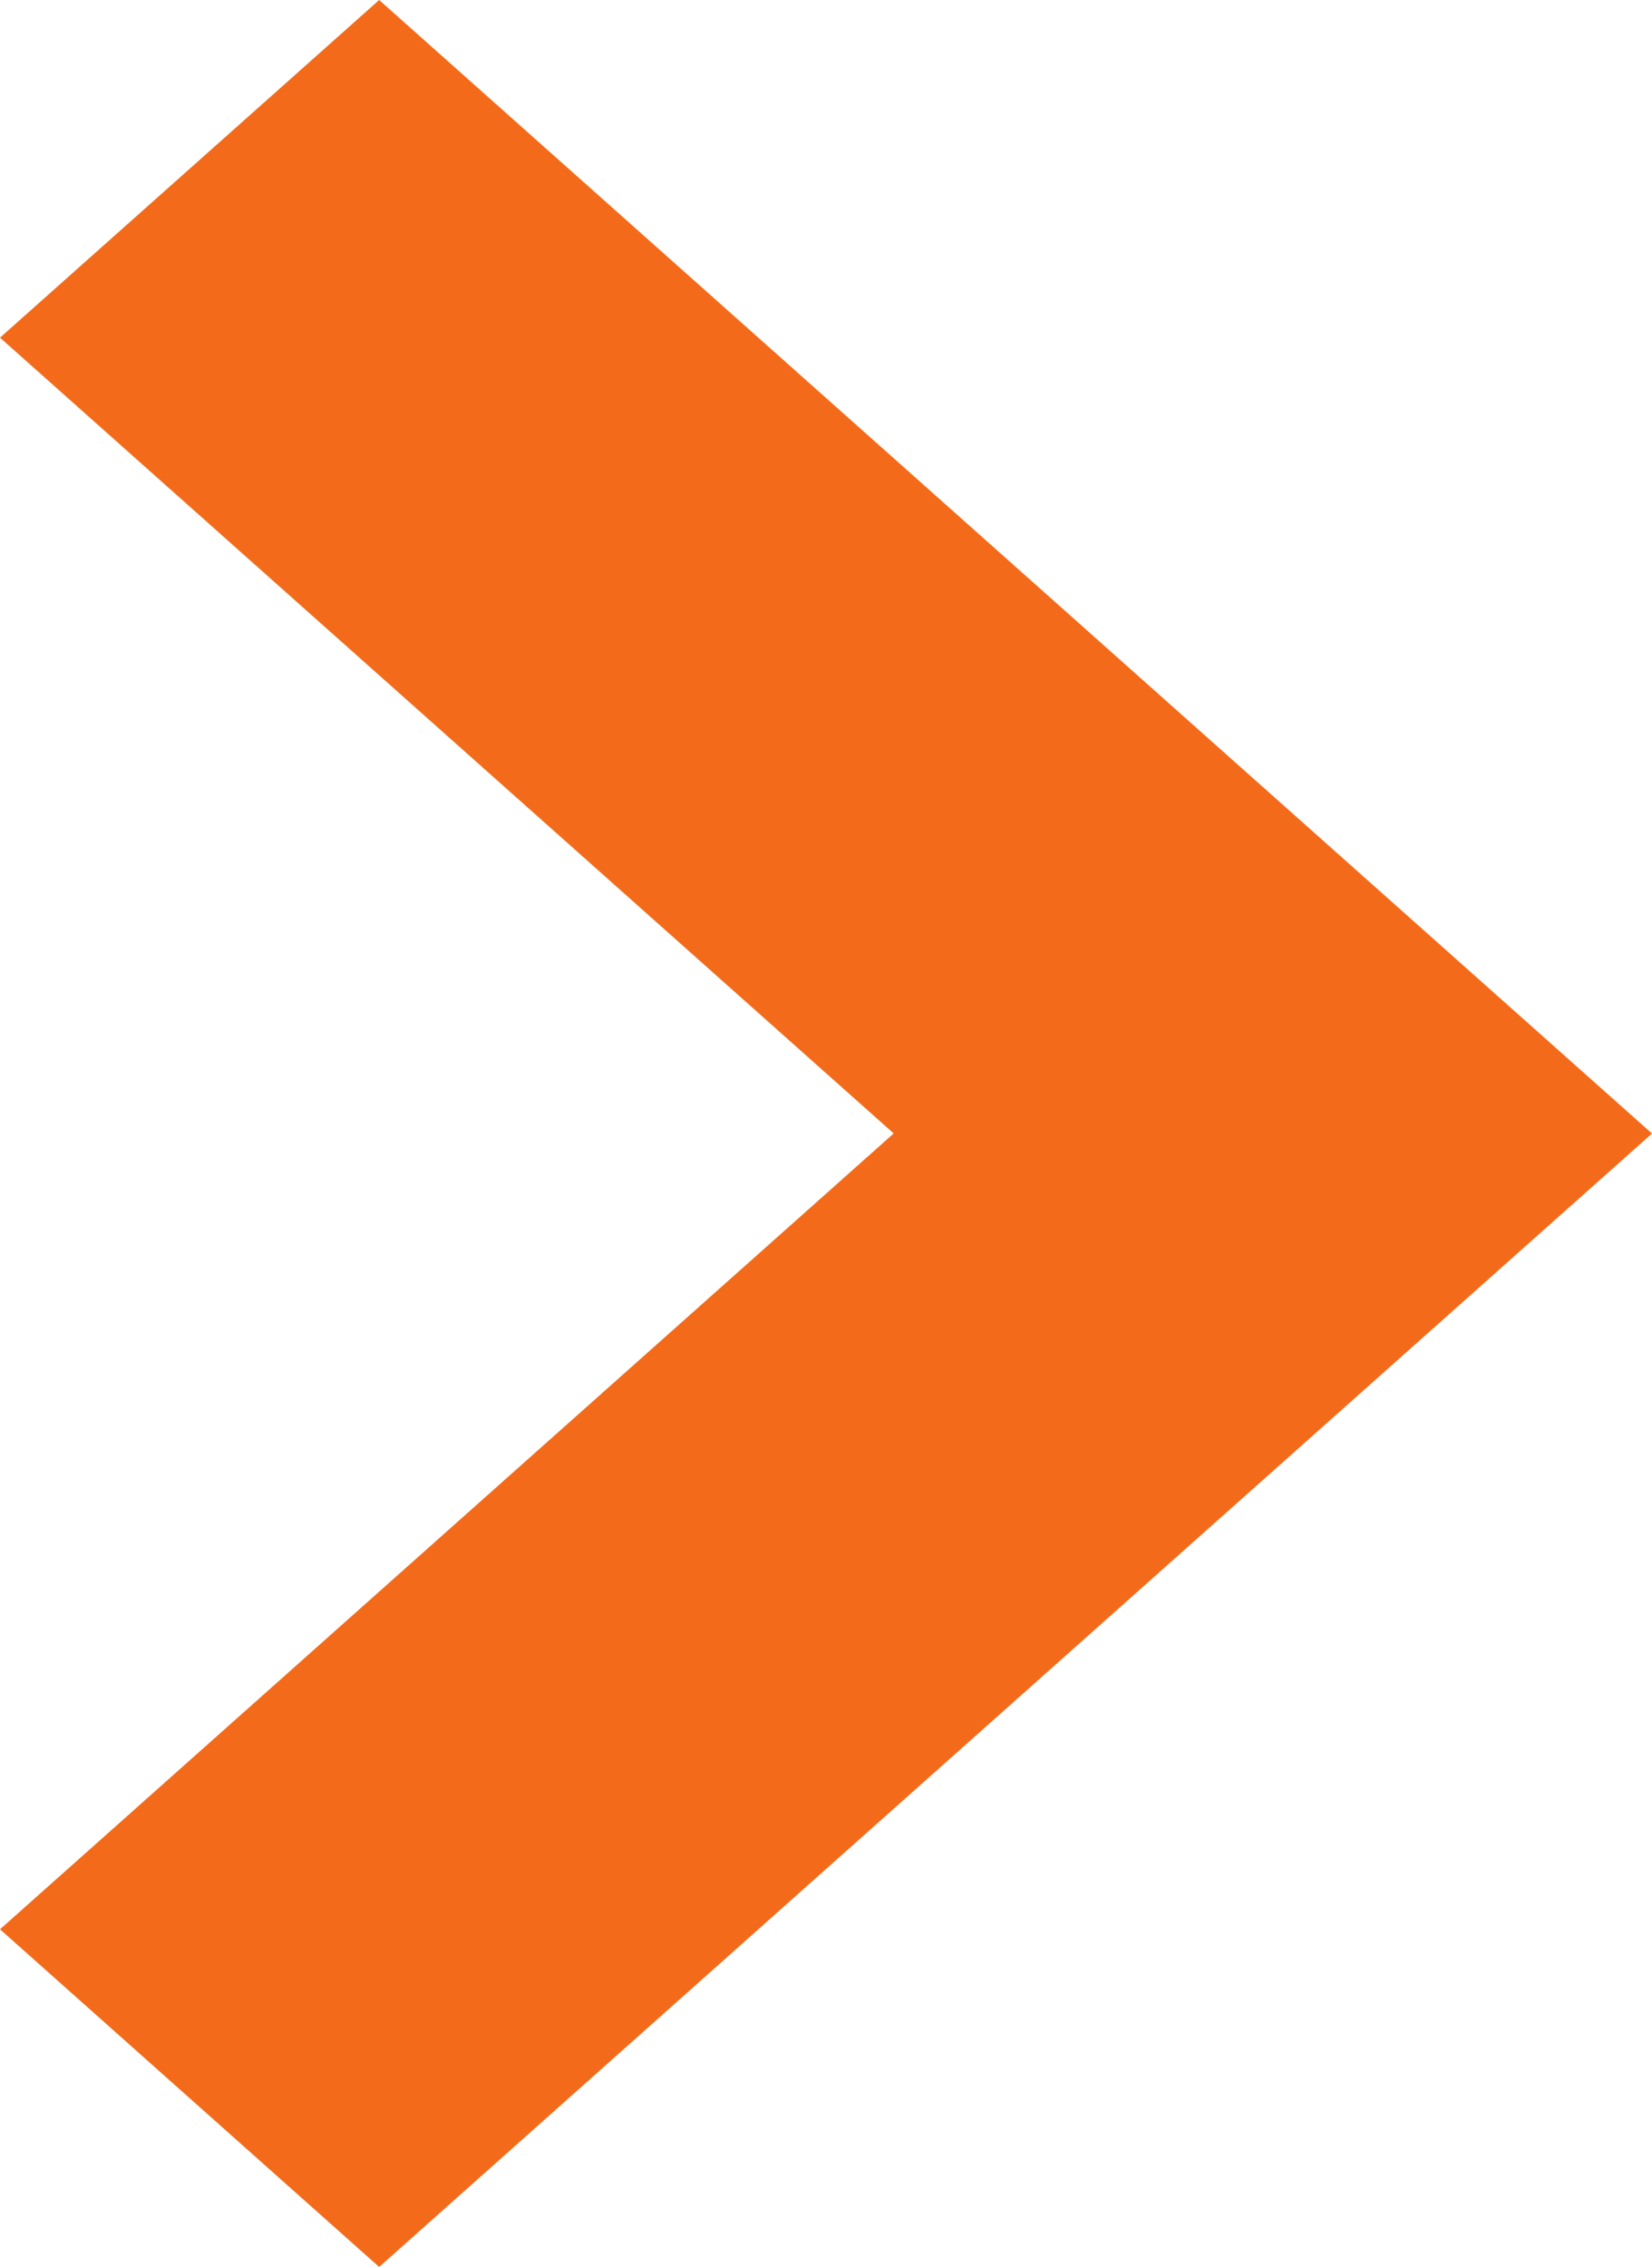
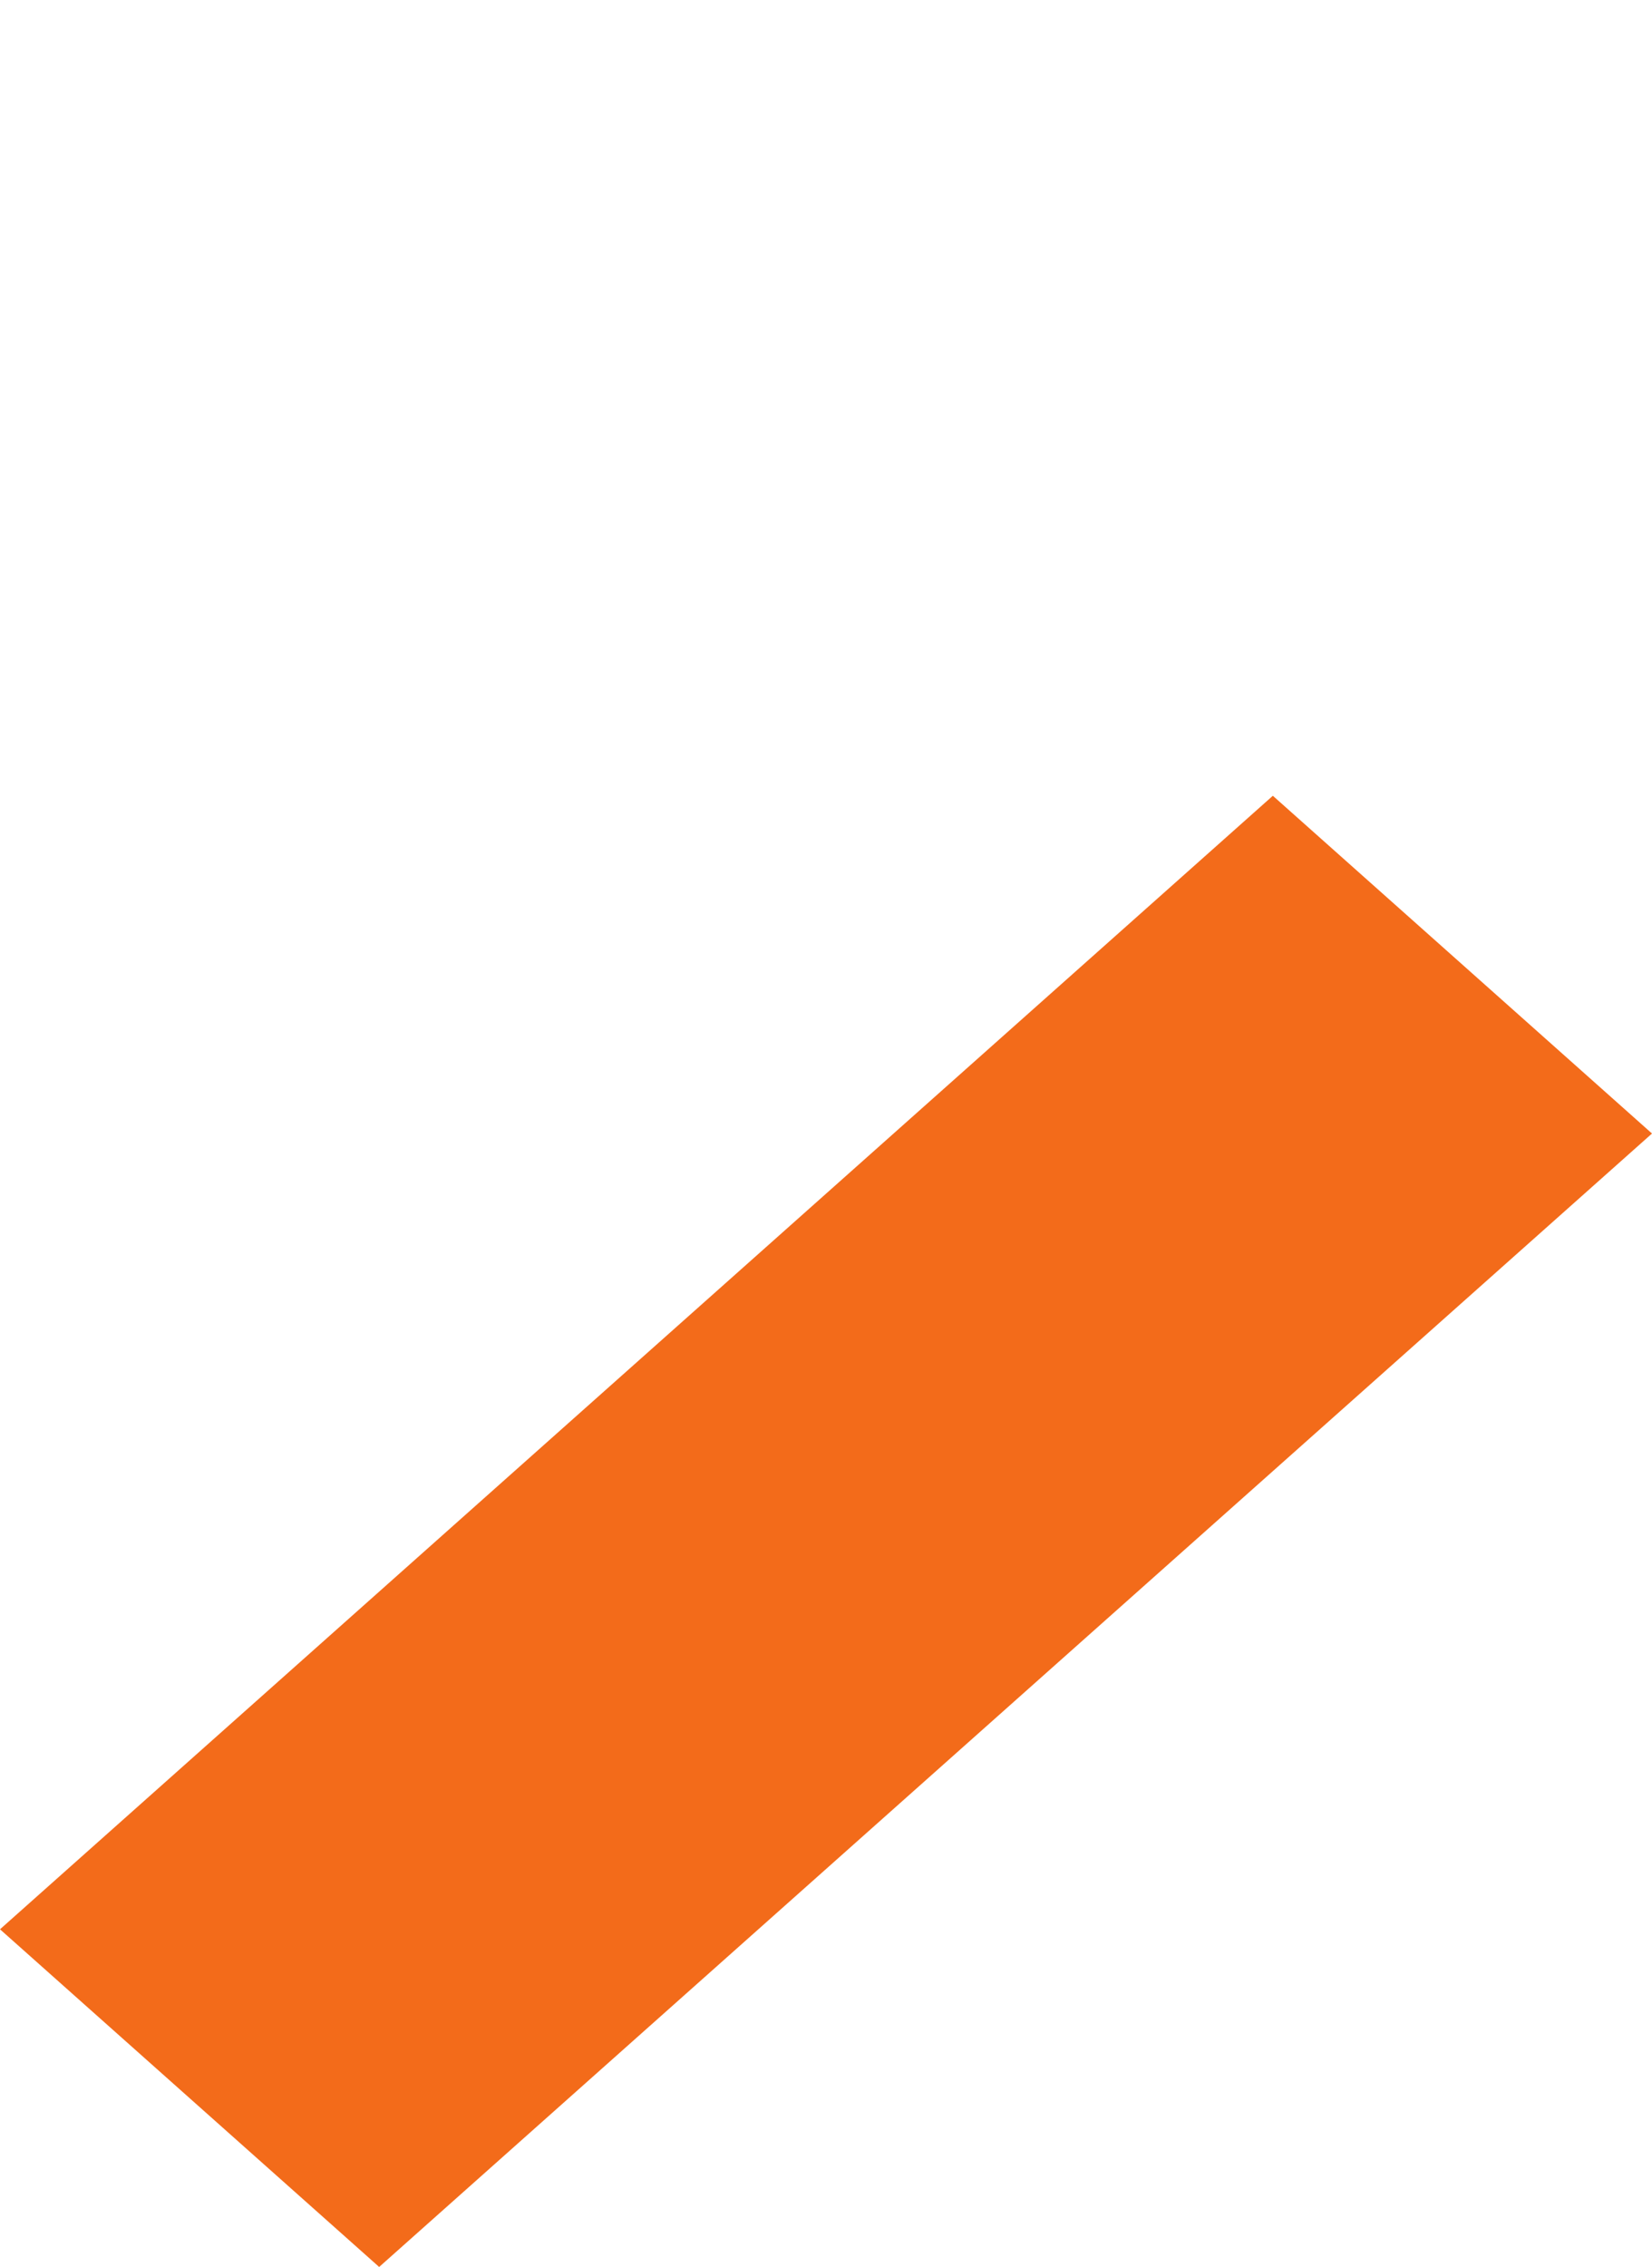
<svg xmlns="http://www.w3.org/2000/svg" width="17.964" height="24.639" viewBox="0 0 17.964 24.639">
  <g id="Icon_-_ArrowDown_-_Small" data-name="Icon - ArrowDown - Small" transform="translate(0 24.639) rotate(-90)">
-     <path id="パス_36" data-name="パス 36" d="M14.319,19.964,2,6.123,5.67,2l8.65,9.718L22.969,2l3.67,4.123Z" transform="translate(-2 -2)" fill="#f36b1a" />
+     <path id="パス_36" data-name="パス 36" d="M14.319,19.964,2,6.123,5.67,2l8.65,9.718l3.67,4.123Z" transform="translate(-2 -2)" fill="#f36b1a" />
  </g>
</svg>